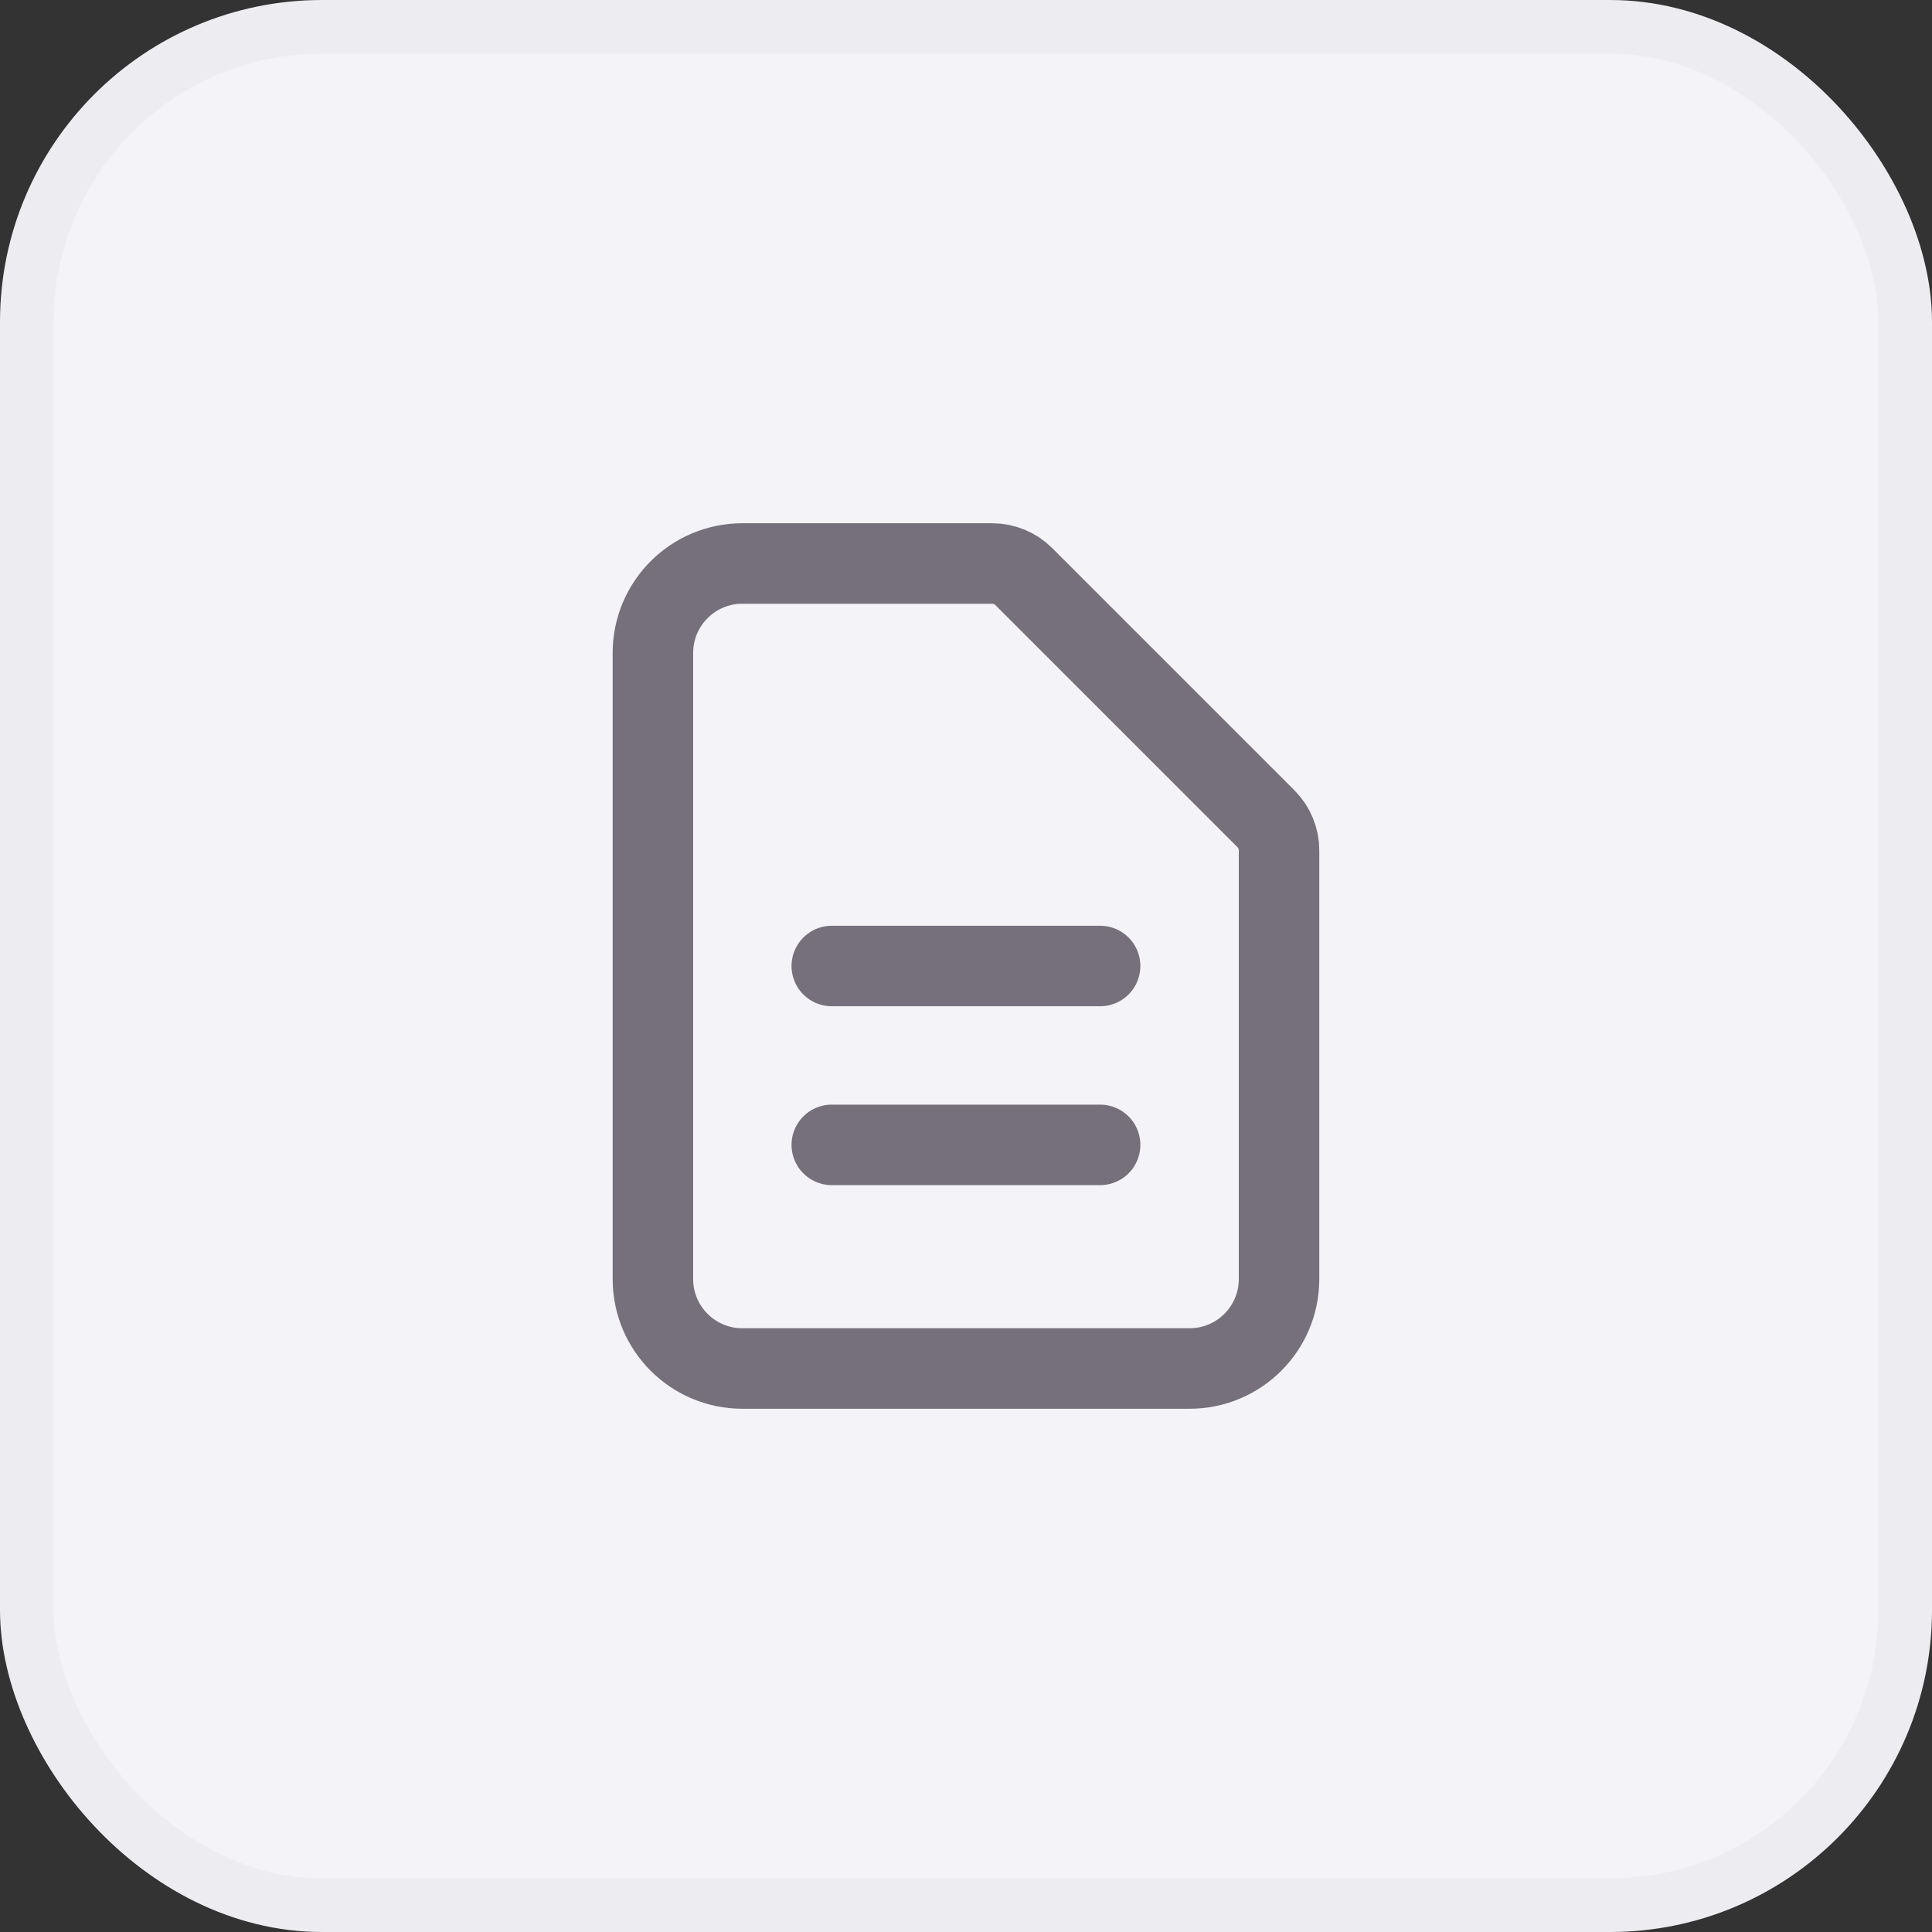
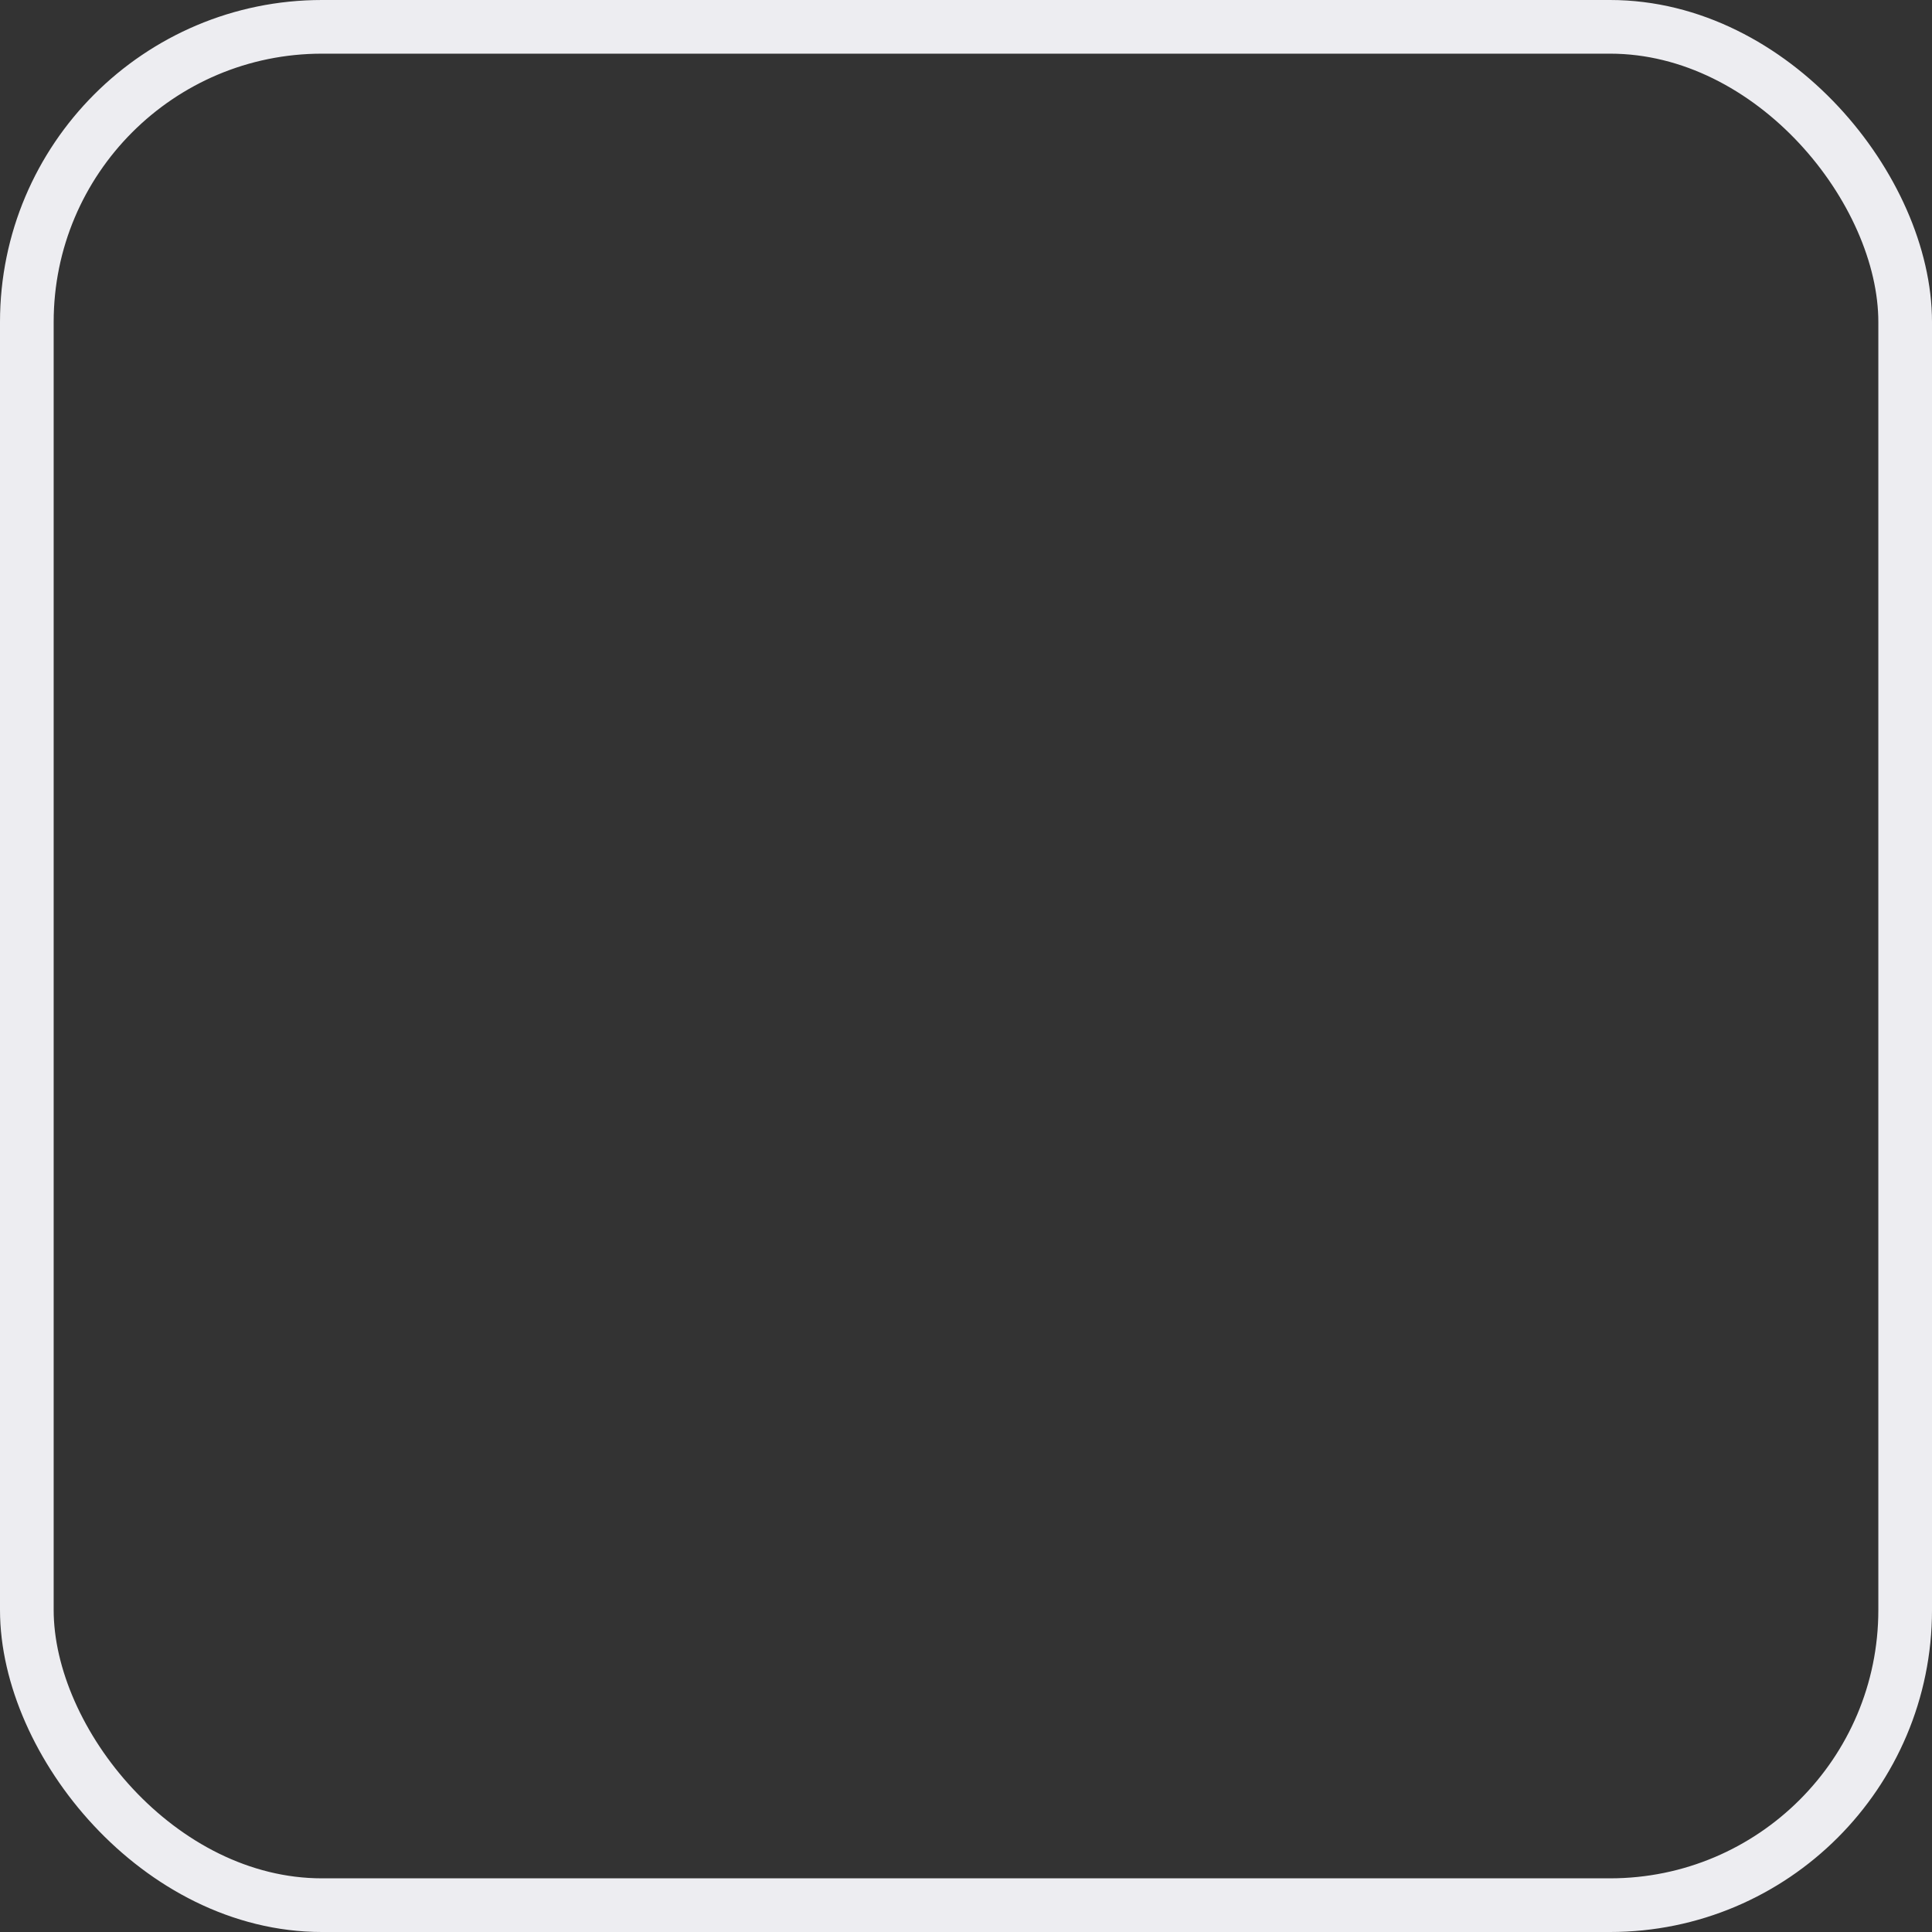
<svg xmlns="http://www.w3.org/2000/svg" width="36" height="36" viewBox="0 0 36 36" fill="none">
  <rect x="0" y="0" width="36" height="36" fill="#333333" stroke="none" />
-   <rect x="0.5" y="0.5" width="35" height="35" rx="5.5" fill="#F4F3F8" />
  <rect x="0.5" y="0.5" width="35" height="35" rx="5.5" stroke="#EDEDF1" />
-   <path d="M15.499 18H20.499M15.499 21.333H20.499M22.166 25.5H13.833C12.912 25.5 12.166 24.754 12.166 23.833V12.167C12.166 11.246 12.912 10.5 13.833 10.5H18.488C18.709 10.5 18.921 10.588 19.077 10.744L23.589 15.256C23.745 15.412 23.833 15.624 23.833 15.845V23.833C23.833 24.754 23.087 25.5 22.166 25.5Z" stroke="#75707C" stroke-width="1.5" stroke-linecap="round" stroke-linejoin="round" />
</svg>